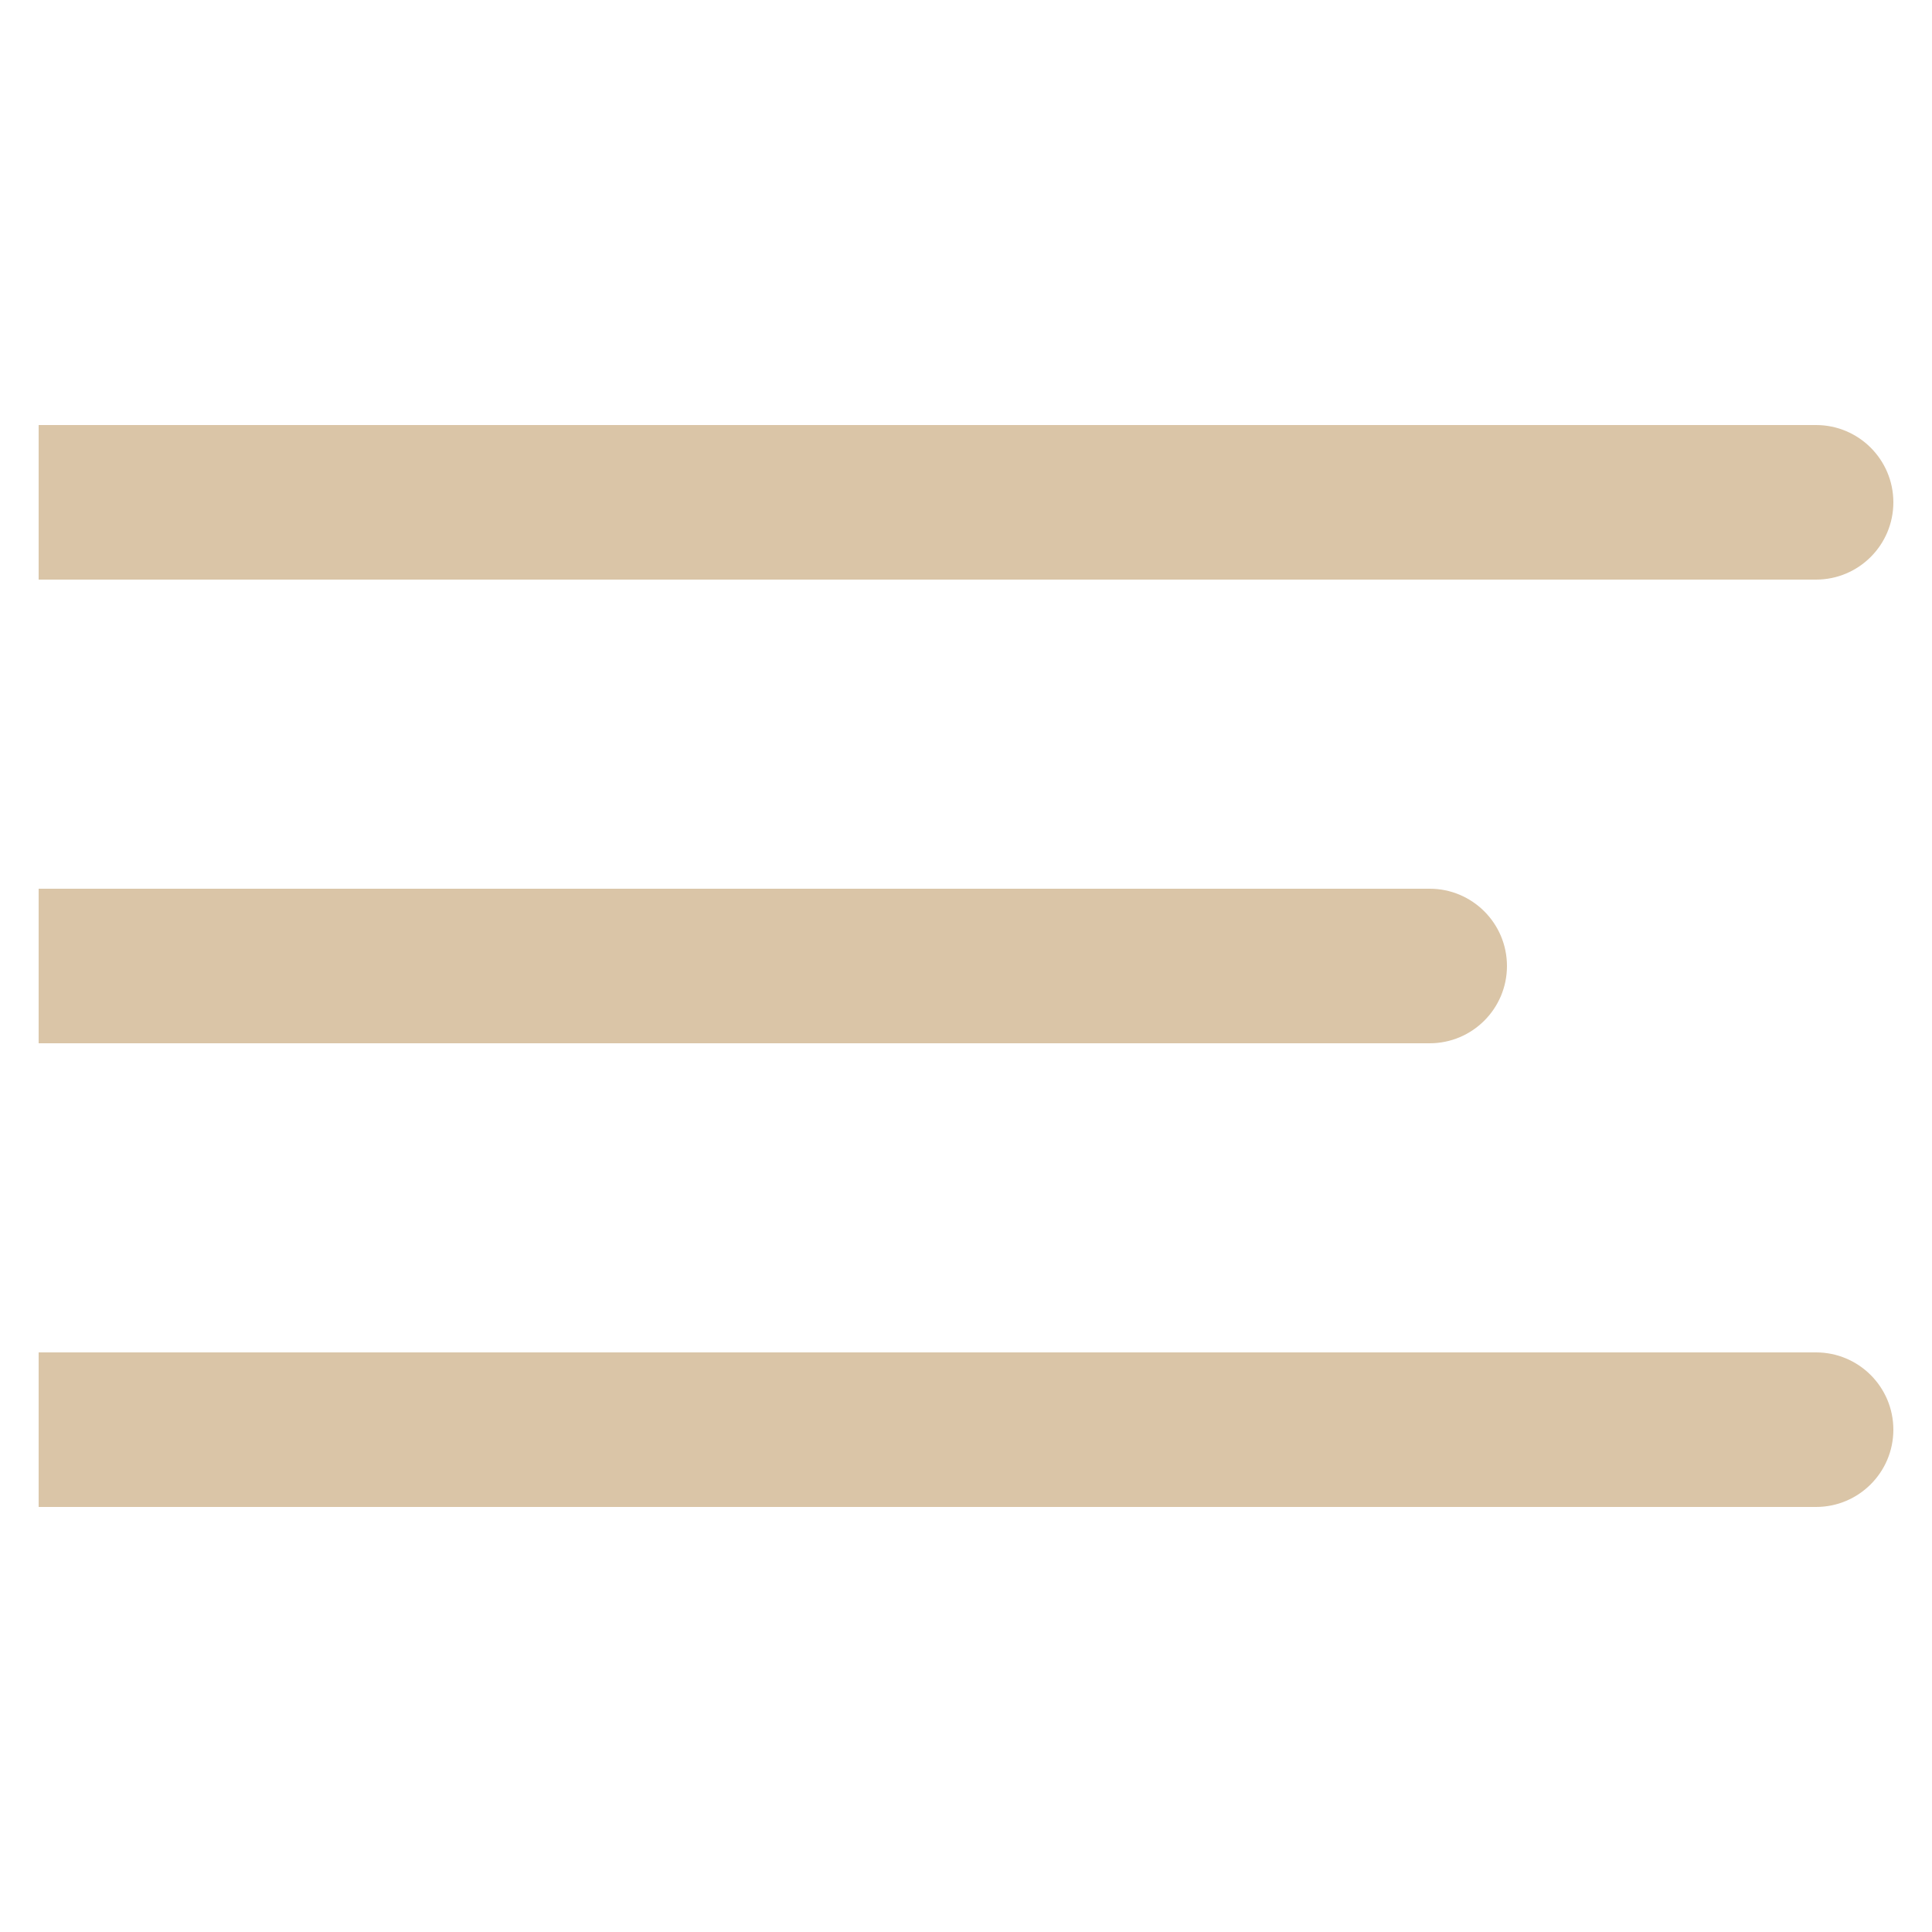
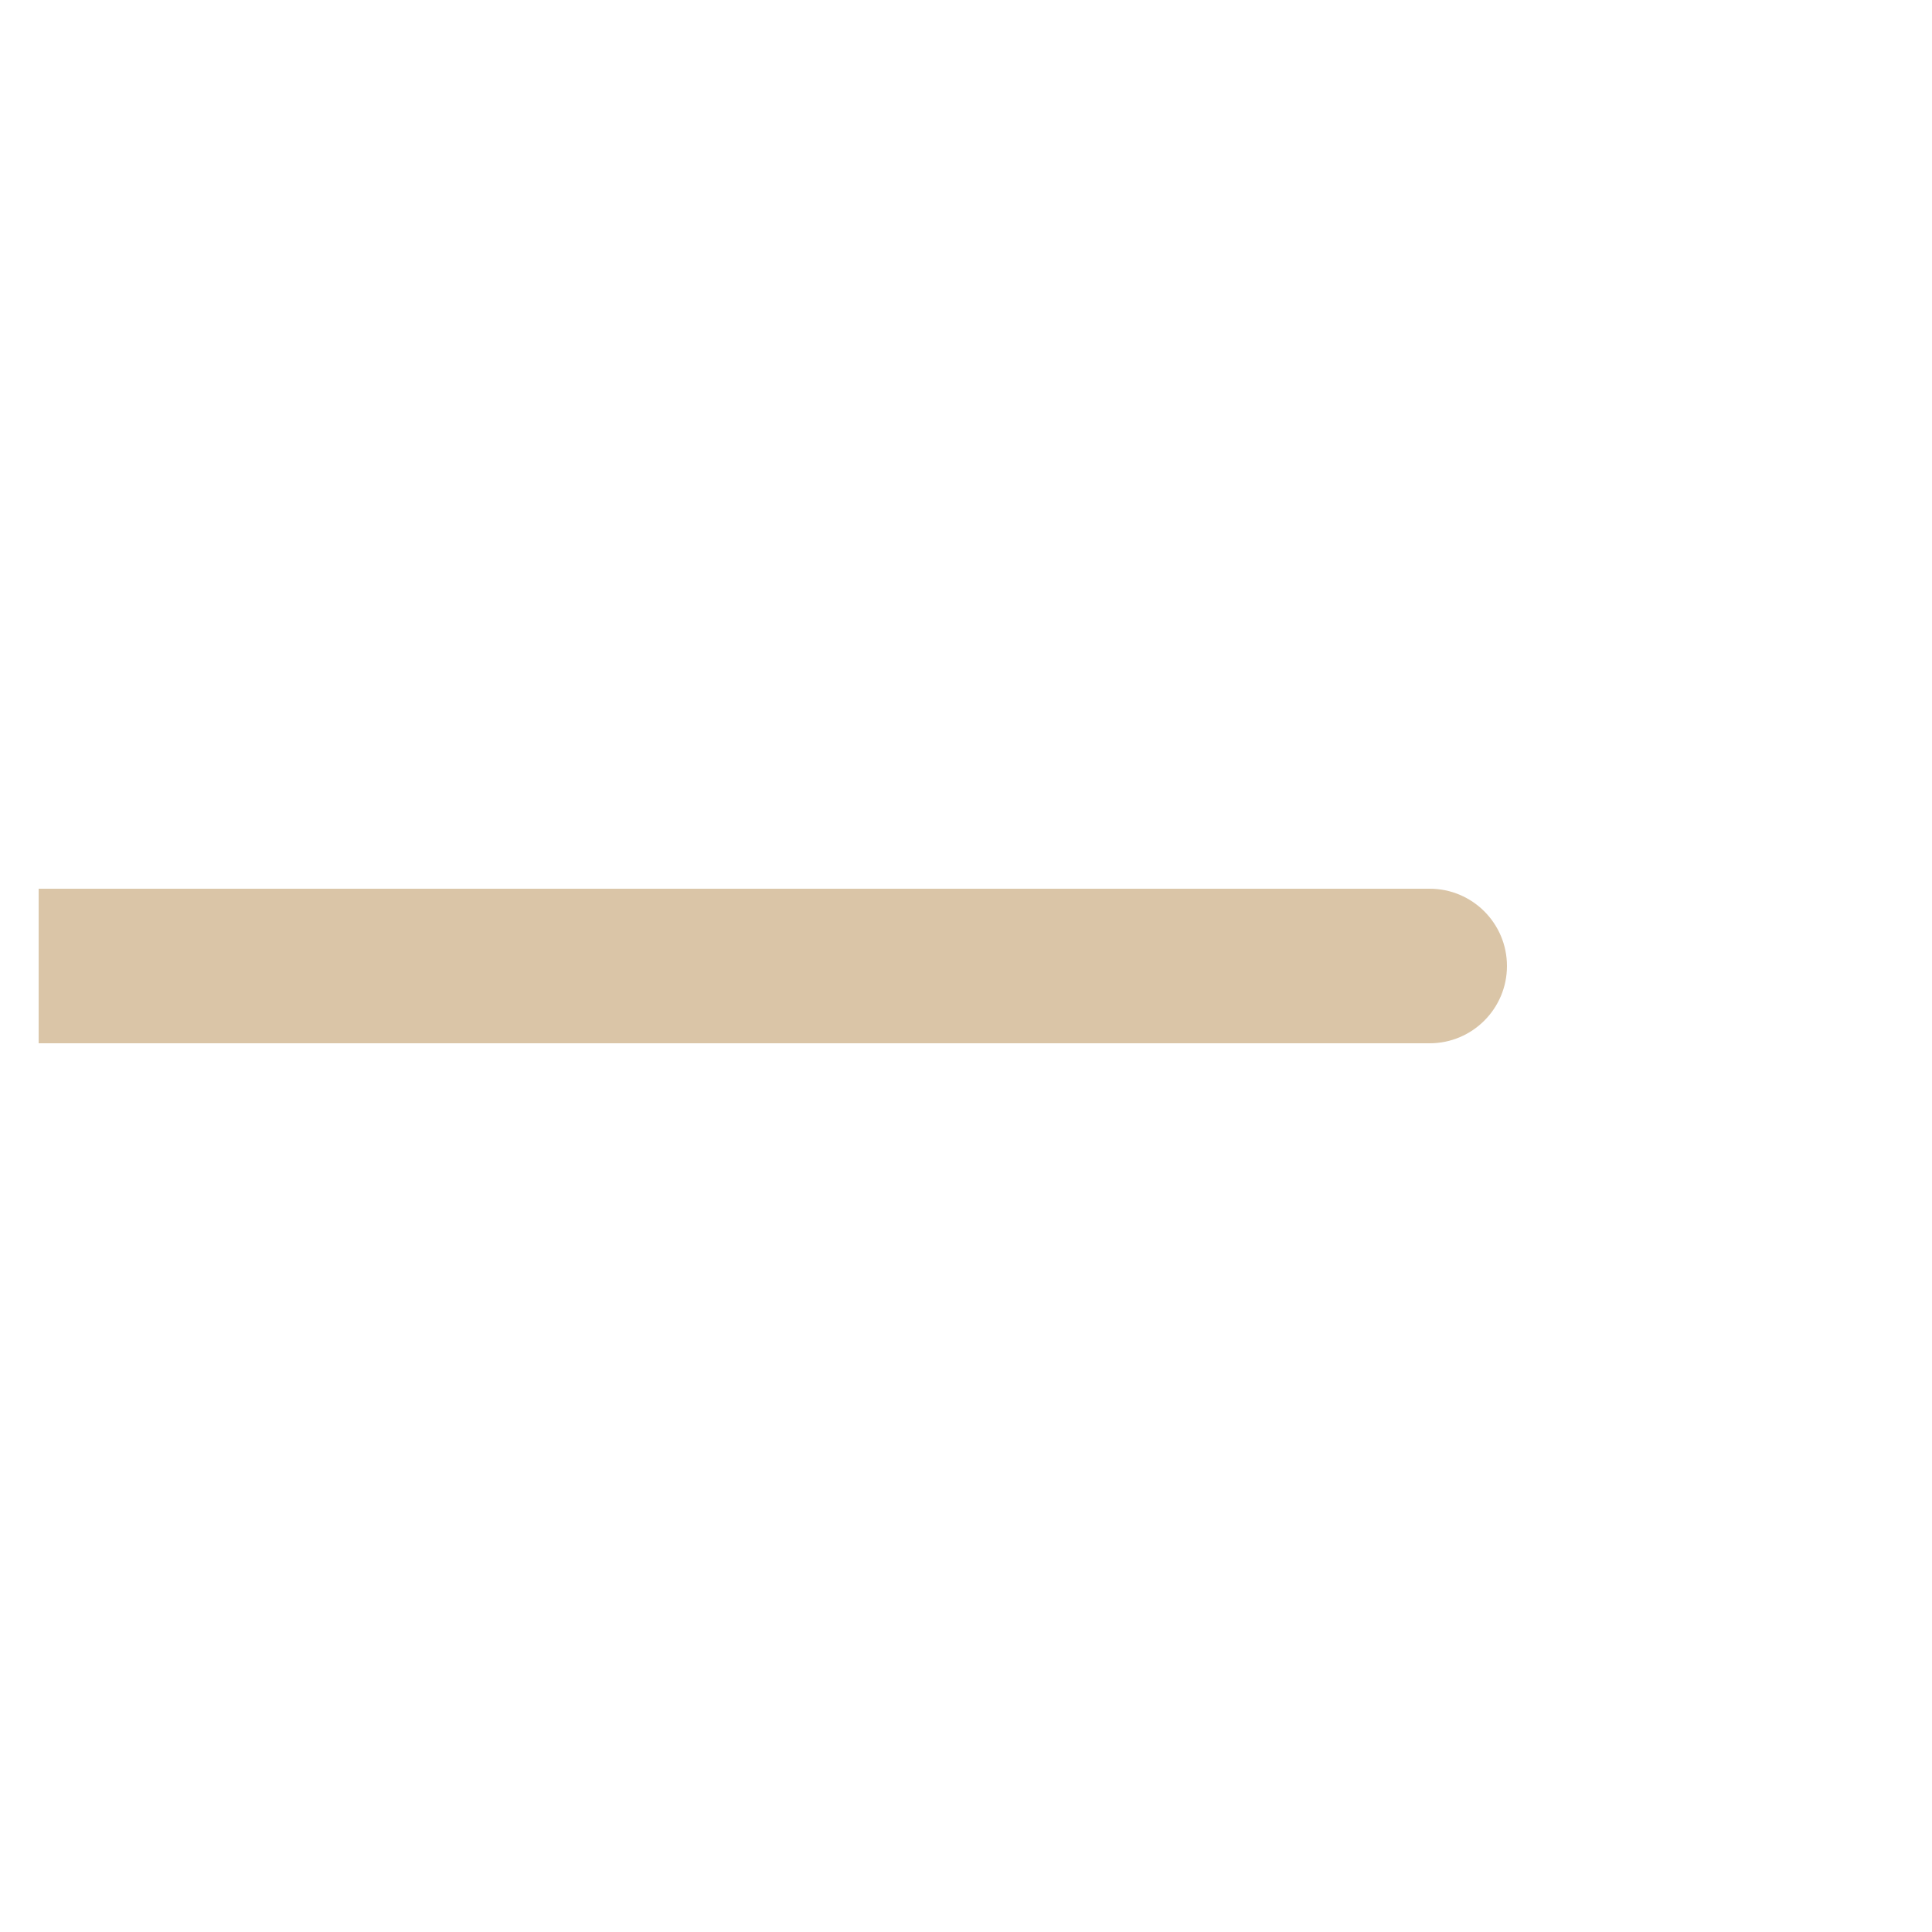
<svg xmlns="http://www.w3.org/2000/svg" width="25" height="25" viewBox="0 0 25 25" fill="none">
-   <path d="M23.5 7.5C24.052 7.5 24.5 7.052 24.5 6.5C24.5 5.948 24.052 5.5 23.5 5.5V7.5ZM0.5 7.5H23.5V5.5H0.5V7.5Z" fill="#DAC5A7" />
  <path d="M18.5 13.5C19.052 13.5 19.5 13.052 19.5 12.5C19.5 11.948 19.052 11.5 18.5 11.5V13.5ZM0.5 13.5H18.5V11.5H0.5V13.5Z" fill="#DAC5A7" />
-   <path d="M23.5 19.5C24.052 19.5 24.5 19.052 24.5 18.5C24.5 17.948 24.052 17.5 23.5 17.5V19.5ZM0.5 19.5H23.5V17.5H0.5V19.5Z" fill="#DAC5A7" />
</svg>